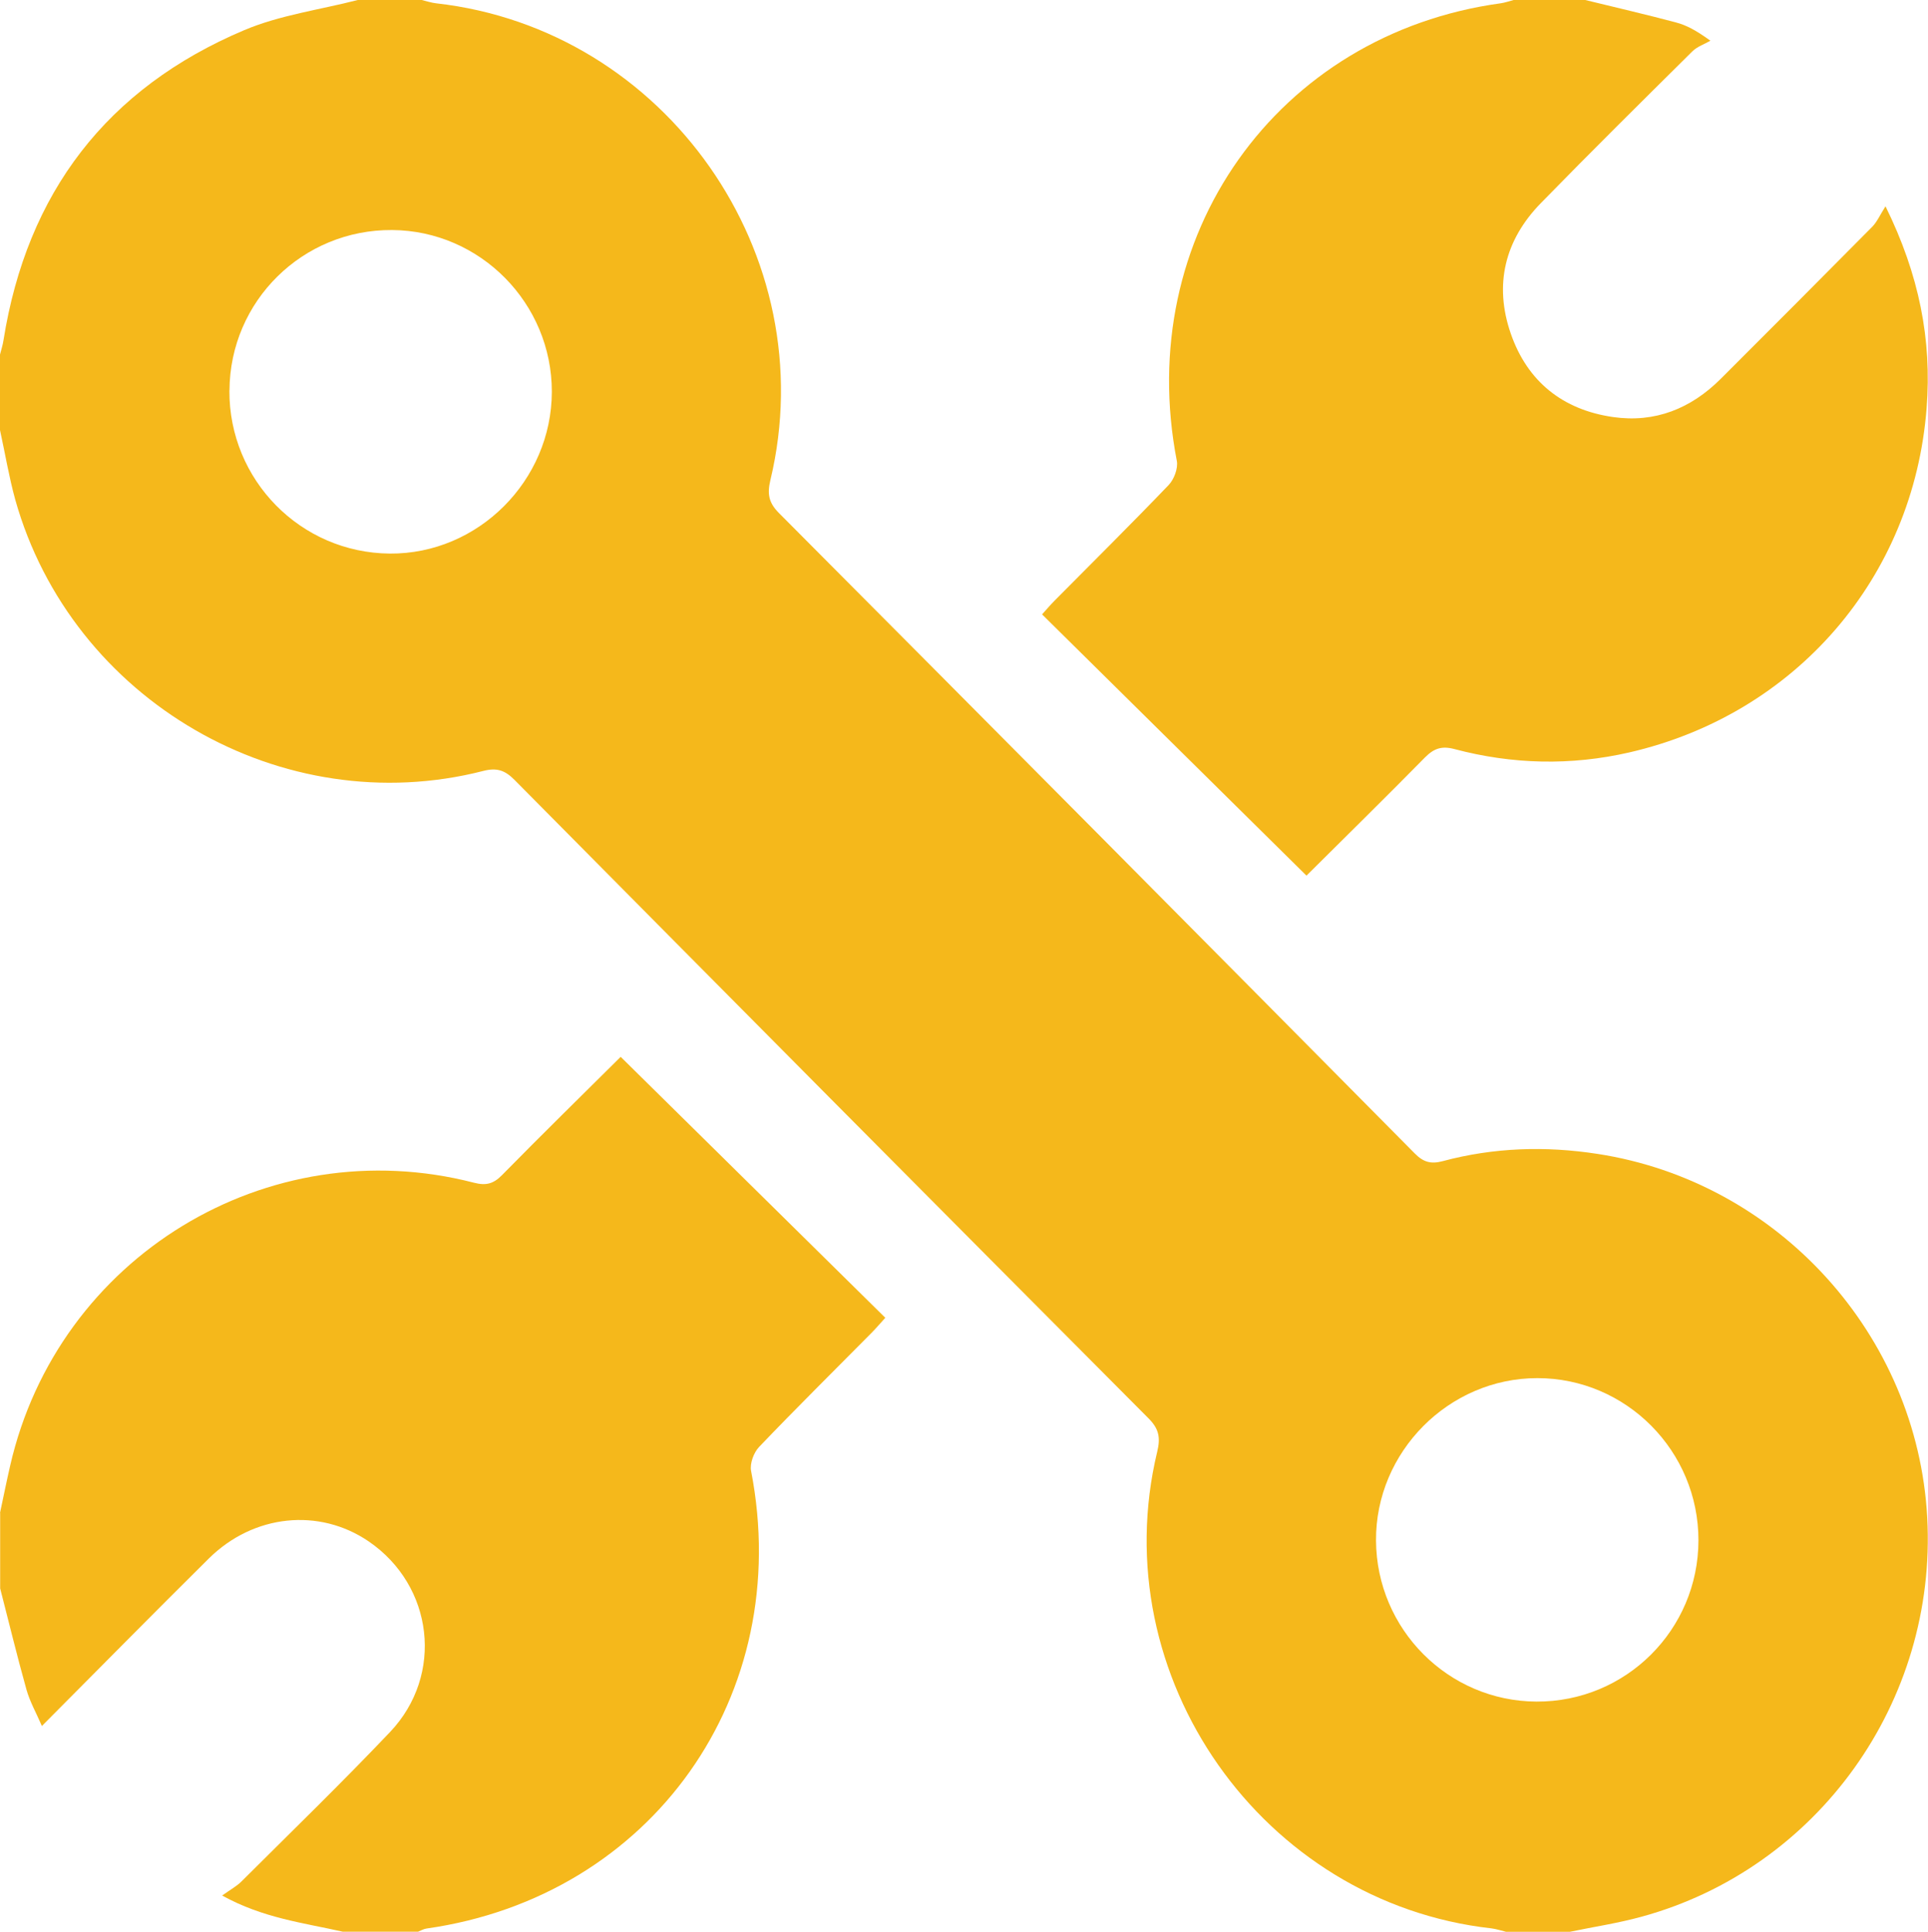
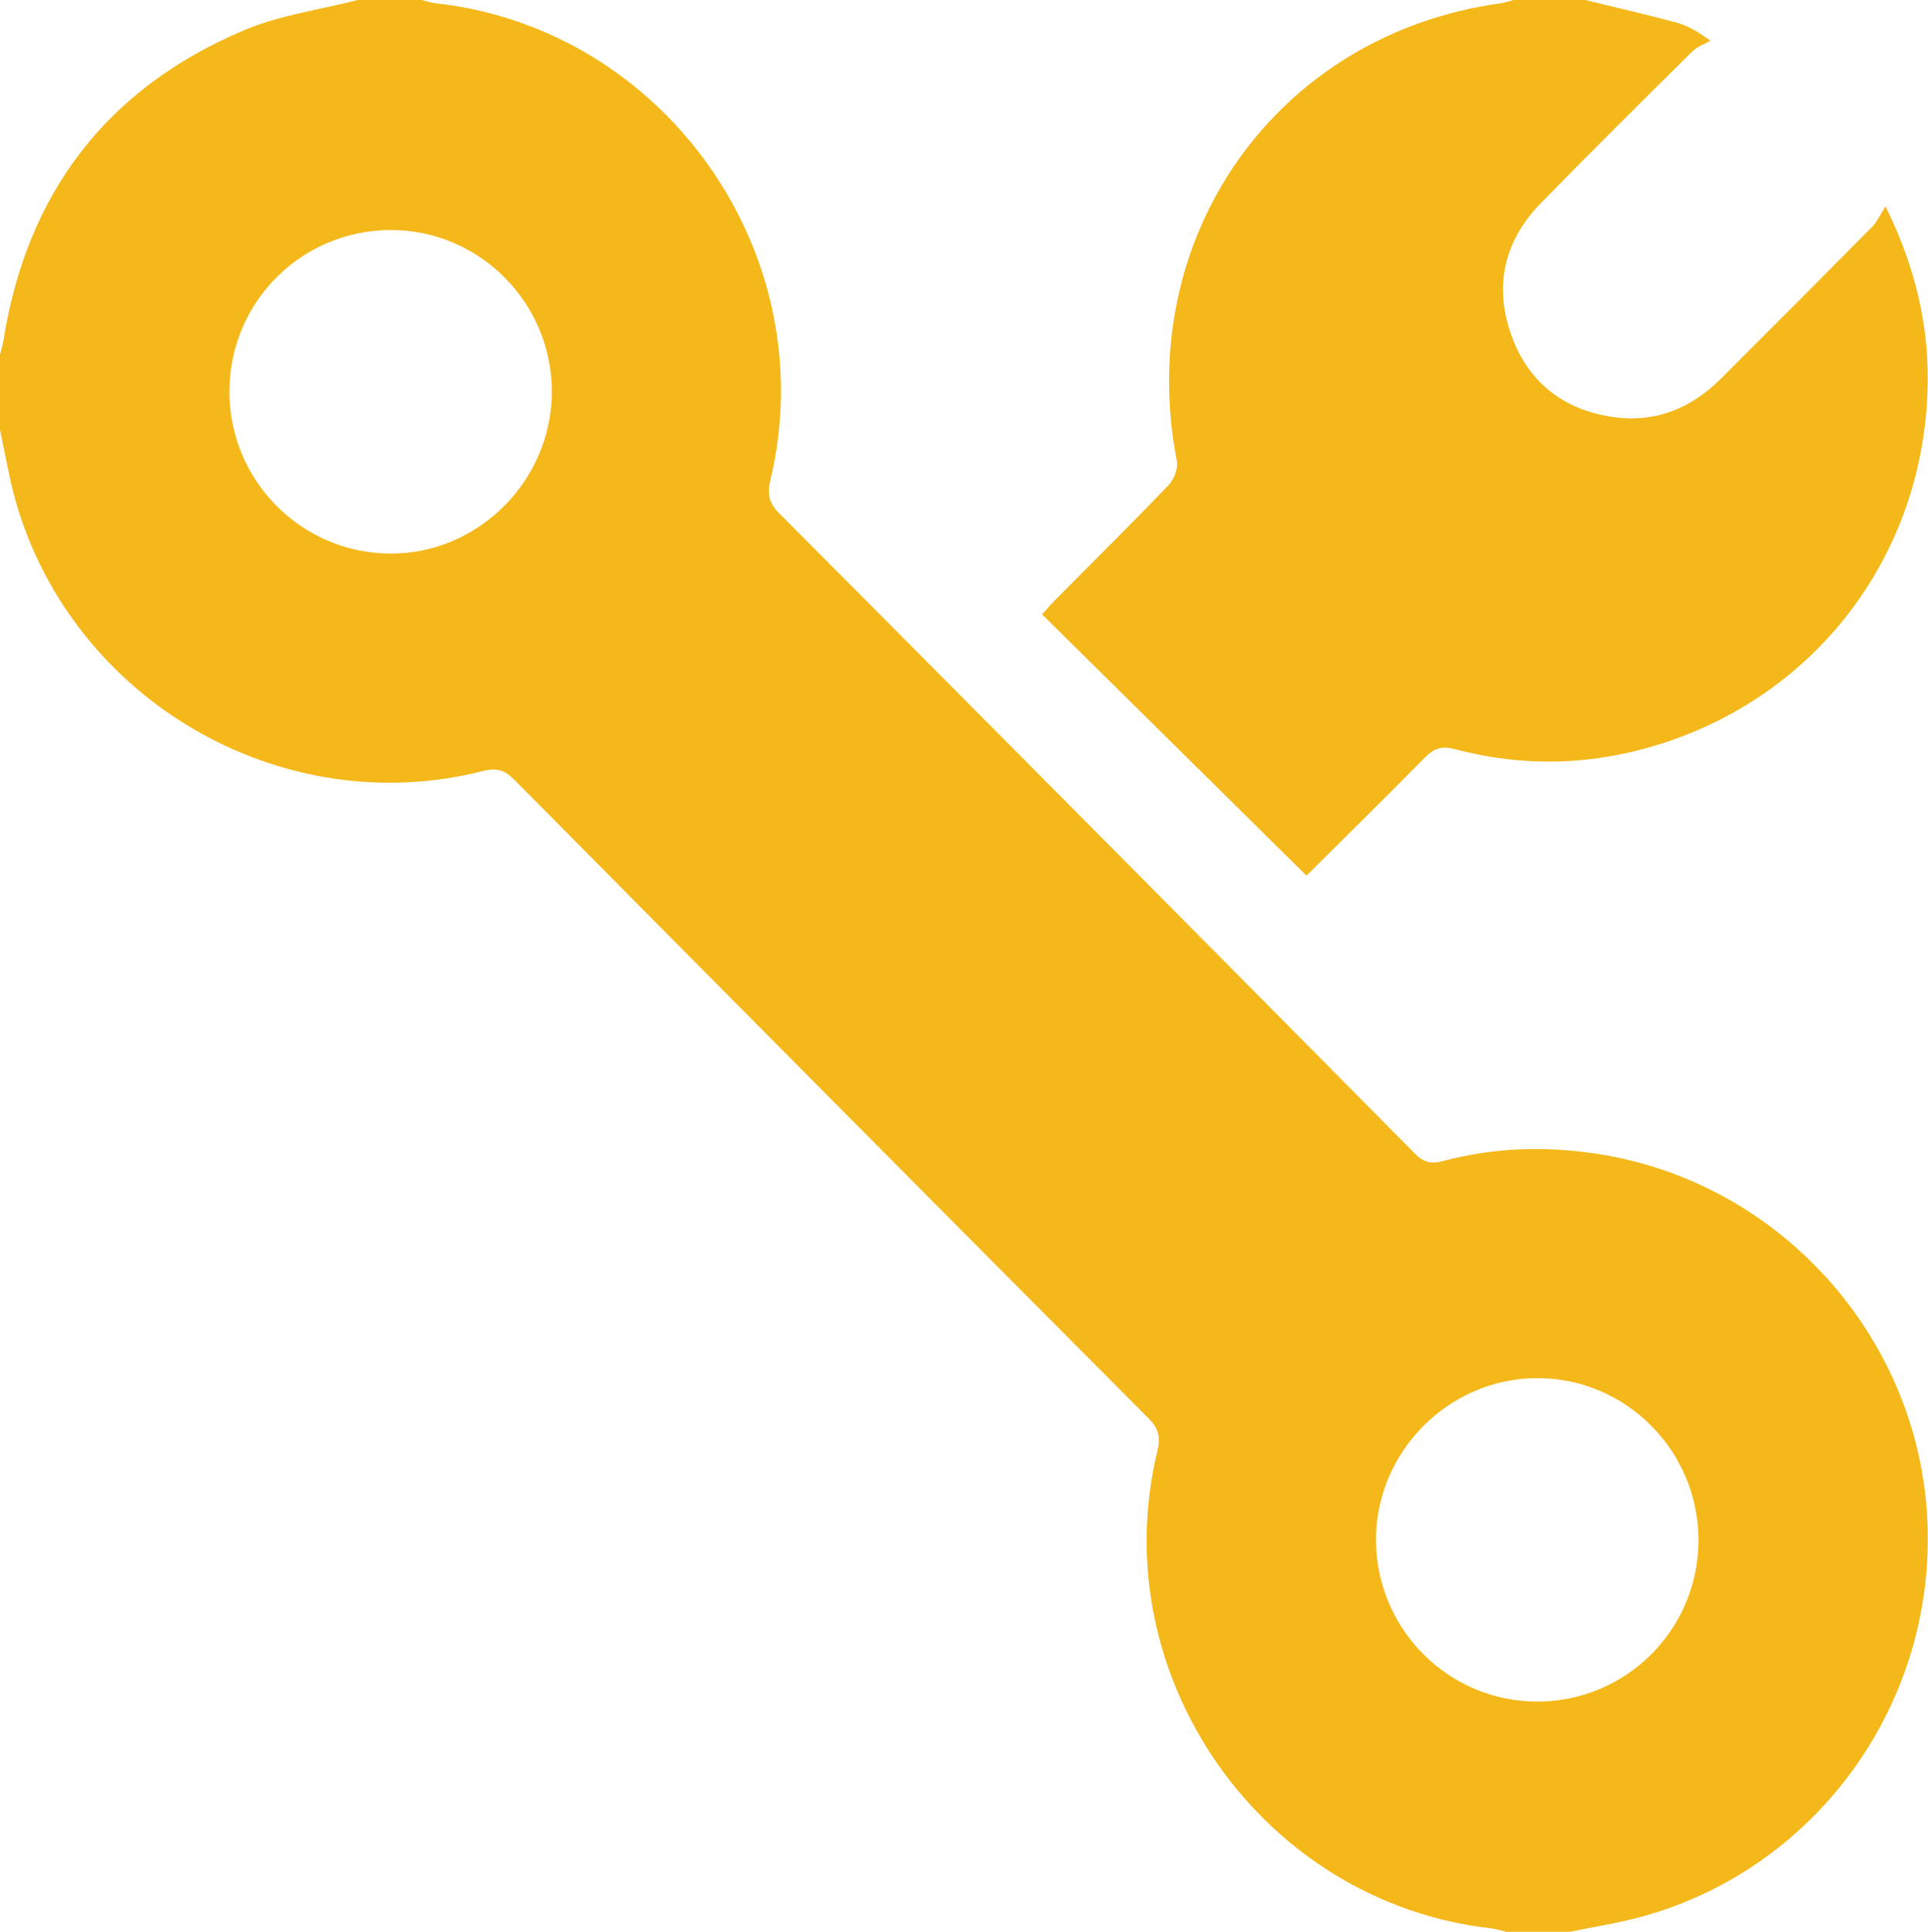
<svg xmlns="http://www.w3.org/2000/svg" id="Layer_2" viewBox="0 0 249.53 250">
  <defs>
    <style> .cls-1 { fill: #f5b81b; } </style>
  </defs>
  <g id="Layer_1-2" data-name="Layer_1">
    <g>
      <path class="cls-1" d="M46.3,0c2.76,0,5.52,0,8.28,0,.63.15,1.25.36,1.88.43,29.71,3.34,50.23,32.56,43.25,61.69-.43,1.78-.23,2.94,1.11,4.28,27.47,27.58,54.89,55.21,82.28,82.87,1.13,1.15,2.12,1.4,3.62,1,6.6-1.77,13.3-1.98,20.03-.94,23.42,3.6,41.4,23.44,42.68,47.06,1.29,23.83-14.15,45.43-37,51.67-3.03.83-6.16,1.3-9.24,1.94h-8.28c-.63-.15-1.24-.36-1.88-.44-29.67-3.32-50.25-32.6-43.26-61.68.43-1.78.25-2.94-1.09-4.29-27.41-27.52-54.78-55.08-82.11-82.68-1.24-1.25-2.3-1.58-4.02-1.14-26.05,6.67-53.28-9.13-60.58-35.12C1.16,61.71.66,58.67,0,55.66c0-3.26,0-6.51,0-9.77.15-.62.36-1.23.45-1.85C3.49,24.94,13.84,11.42,31.59,3.91,36.22,1.95,41.38,1.27,46.3,0ZM29.69,50.54c-.06,11.58,9.22,21.01,20.76,21.1,11.42.09,20.95-9.42,20.97-20.94.01-11.45-9.27-20.85-20.67-20.93-11.59-.08-20.99,9.2-21.05,20.76ZM219.82,199.36c.02-11.57-9.35-21.01-20.85-21.01-11.46,0-20.95,9.55-20.88,21.02.07,11.48,9.35,20.79,20.77,20.84,11.56.05,20.94-9.28,20.96-20.86Z" />
-       <path class="cls-1" d="M0,195.8c.44-2.05.85-4.1,1.32-6.14,6.18-26.97,33.26-43.51,60.02-36.6,1.54.4,2.51.16,3.63-.98,5.12-5.21,10.34-10.33,15.36-15.31,11.37,11.21,22.74,22.42,34.25,33.77-.63.69-1.18,1.34-1.78,1.95-4.86,4.91-9.78,9.77-14.55,14.76-.7.73-1.23,2.17-1.04,3.12,5.64,28.97-12.83,55.06-42,59.21-.38.05-.74.27-1.1.41h-9.75c-5.06-1.15-10.29-1.74-15.61-4.68,1.05-.75,1.86-1.19,2.49-1.81,6.44-6.42,12.98-12.76,19.24-19.35,7.02-7.4,5.62-18.93-2.75-24.66-6.4-4.38-14.91-3.54-20.71,2.21-7.15,7.08-14.21,14.25-21.6,21.67-.75-1.74-1.56-3.16-1.99-4.69-1.22-4.35-2.28-8.74-3.41-13.12,0-3.26,0-6.51,0-9.77Z" />
      <path class="cls-1" d="M205.17,0c3.92.96,7.86,1.87,11.76,2.91,1.31.35,2.55.99,4.44,2.36-.78.45-1.7.75-2.32,1.36-6.58,6.52-13.17,13.04-19.64,19.67-4.66,4.78-6.07,10.55-3.88,16.87,2.15,6.21,6.74,9.87,13.24,10.8,5.43.78,10.07-1.09,13.92-4.93,6.56-6.55,13.1-13.1,19.62-19.69.62-.63.99-1.5,1.72-2.65,4.37,8.86,6.01,17.29,5.32,26.12-1.7,21.97-16.97,39.6-38.46,44.55-7.58,1.74-15.15,1.56-22.65-.43-1.66-.44-2.66-.08-3.82,1.09-5.13,5.21-10.34,10.33-15.33,15.29-11.36-11.23-22.73-22.46-34.22-33.81.6-.66,1.1-1.26,1.65-1.81,4.92-4.97,9.89-9.88,14.73-14.93.7-.73,1.24-2.16,1.06-3.12-5.63-29,12.93-55.26,41.95-59.23.55-.08,1.09-.28,1.64-.42,3.09,0,6.17,0,9.26,0Z" />
    </g>
  </g>
</svg>